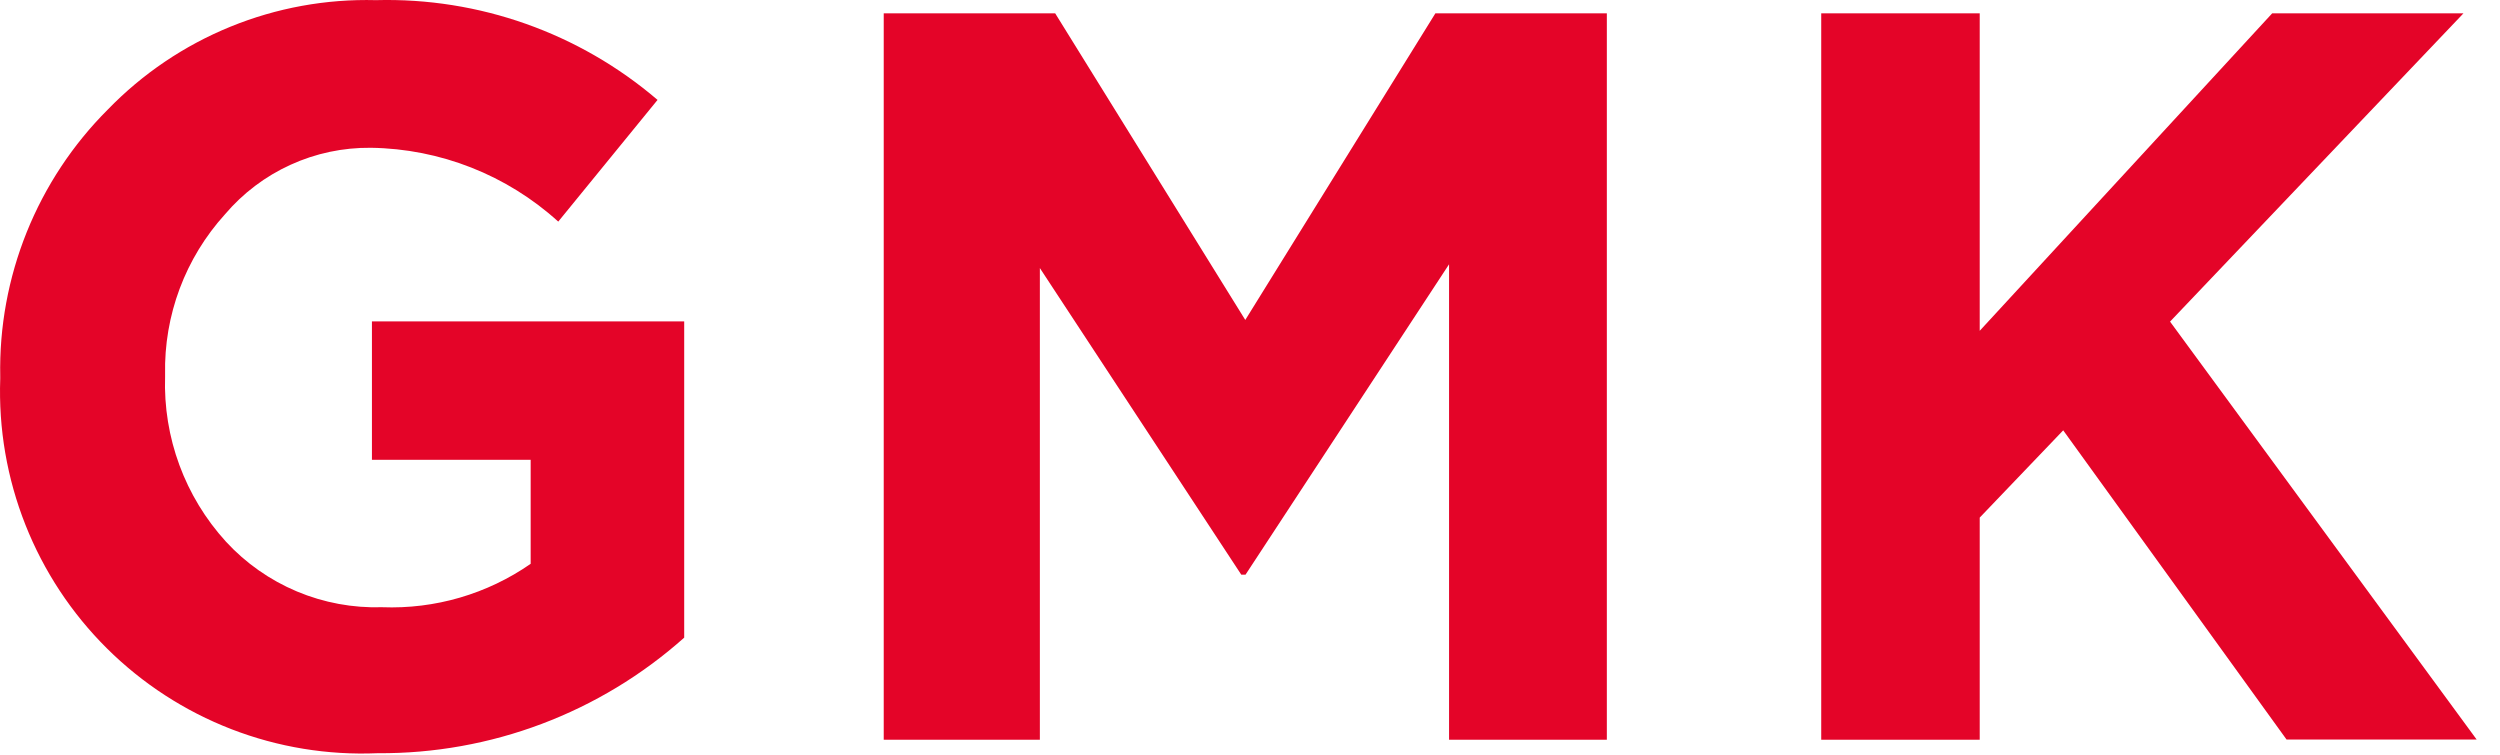
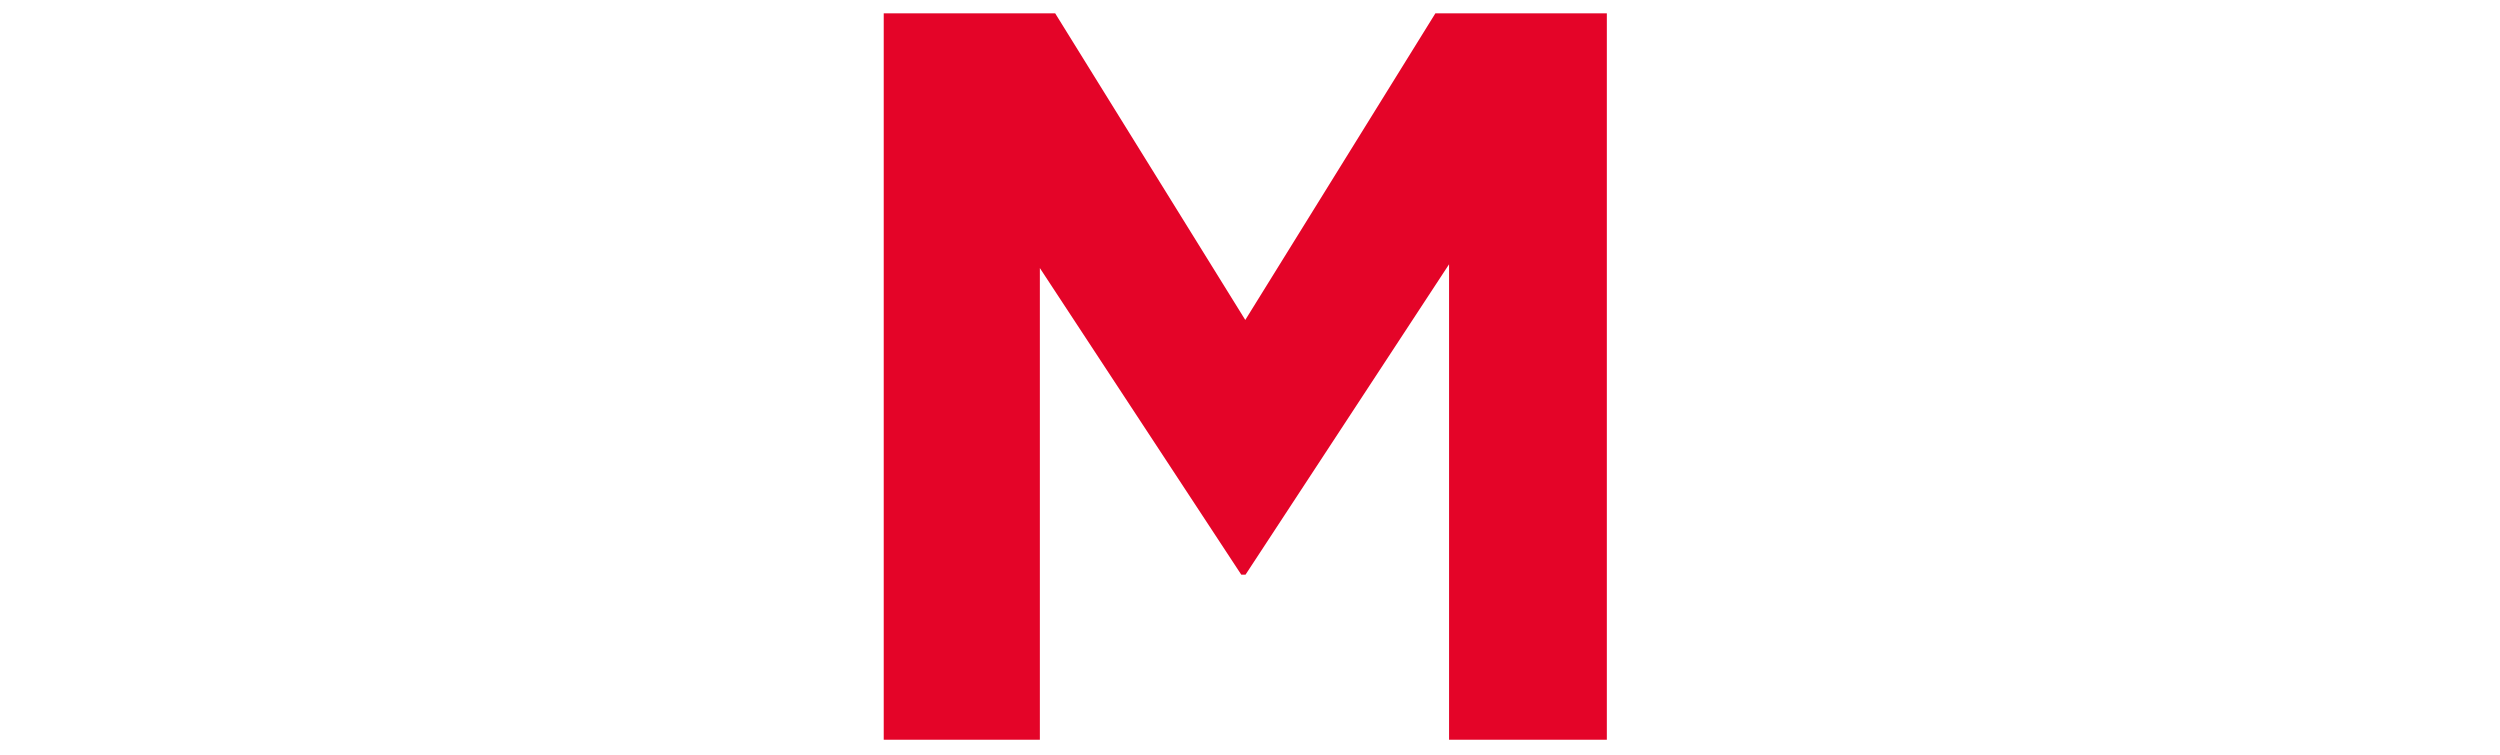
<svg xmlns="http://www.w3.org/2000/svg" width="106" height="32" viewBox="0 0 106 32" fill="none">
-   <path d="M22.5 19.496H15.77V13.626H29.01V27.036C25.433 30.224 20.8 31.971 16.01 31.936C13.894 32.027 11.783 31.68 9.809 30.916C7.834 30.151 6.04 28.987 4.537 27.495C3.034 26.004 1.856 24.218 1.077 22.249C0.298 20.281 -0.065 18.172 0.01 16.056V15.966C-0.032 13.87 0.351 11.786 1.134 9.841C1.918 7.896 3.086 6.129 4.57 4.646C6.04 3.128 7.81 1.932 9.768 1.133C11.725 0.334 13.826 -0.049 15.94 0.006C20.306 -0.111 24.561 1.397 27.88 4.236L23.67 9.396C21.49 7.419 18.663 6.305 15.72 6.266C14.546 6.254 13.383 6.5 12.316 6.988C11.247 7.475 10.3 8.192 9.54 9.086C7.856 10.942 6.947 13.371 7 15.876V15.966C6.915 18.547 7.841 21.058 9.58 22.966C10.419 23.877 11.445 24.597 12.587 25.077C13.729 25.556 14.961 25.785 16.2 25.746C18.444 25.833 20.655 25.188 22.5 23.906V19.496Z" fill="#E40428" />
  <path d="M68.13 0.566V31.366H61.44V11.206L52.81 24.366H52.63L44.09 11.366V31.366H37.47V0.566H44.74L52.8 13.566L60.86 0.566H68.13Z" fill="#E40428" />
-   <path d="M87.48 18.246L83.94 21.946V31.366H77.22V0.566H83.94V14.026L96.34 0.566H104.45L92.01 13.636L105.01 31.356H96.95L87.48 18.246Z" fill="#E40428" />
</svg>